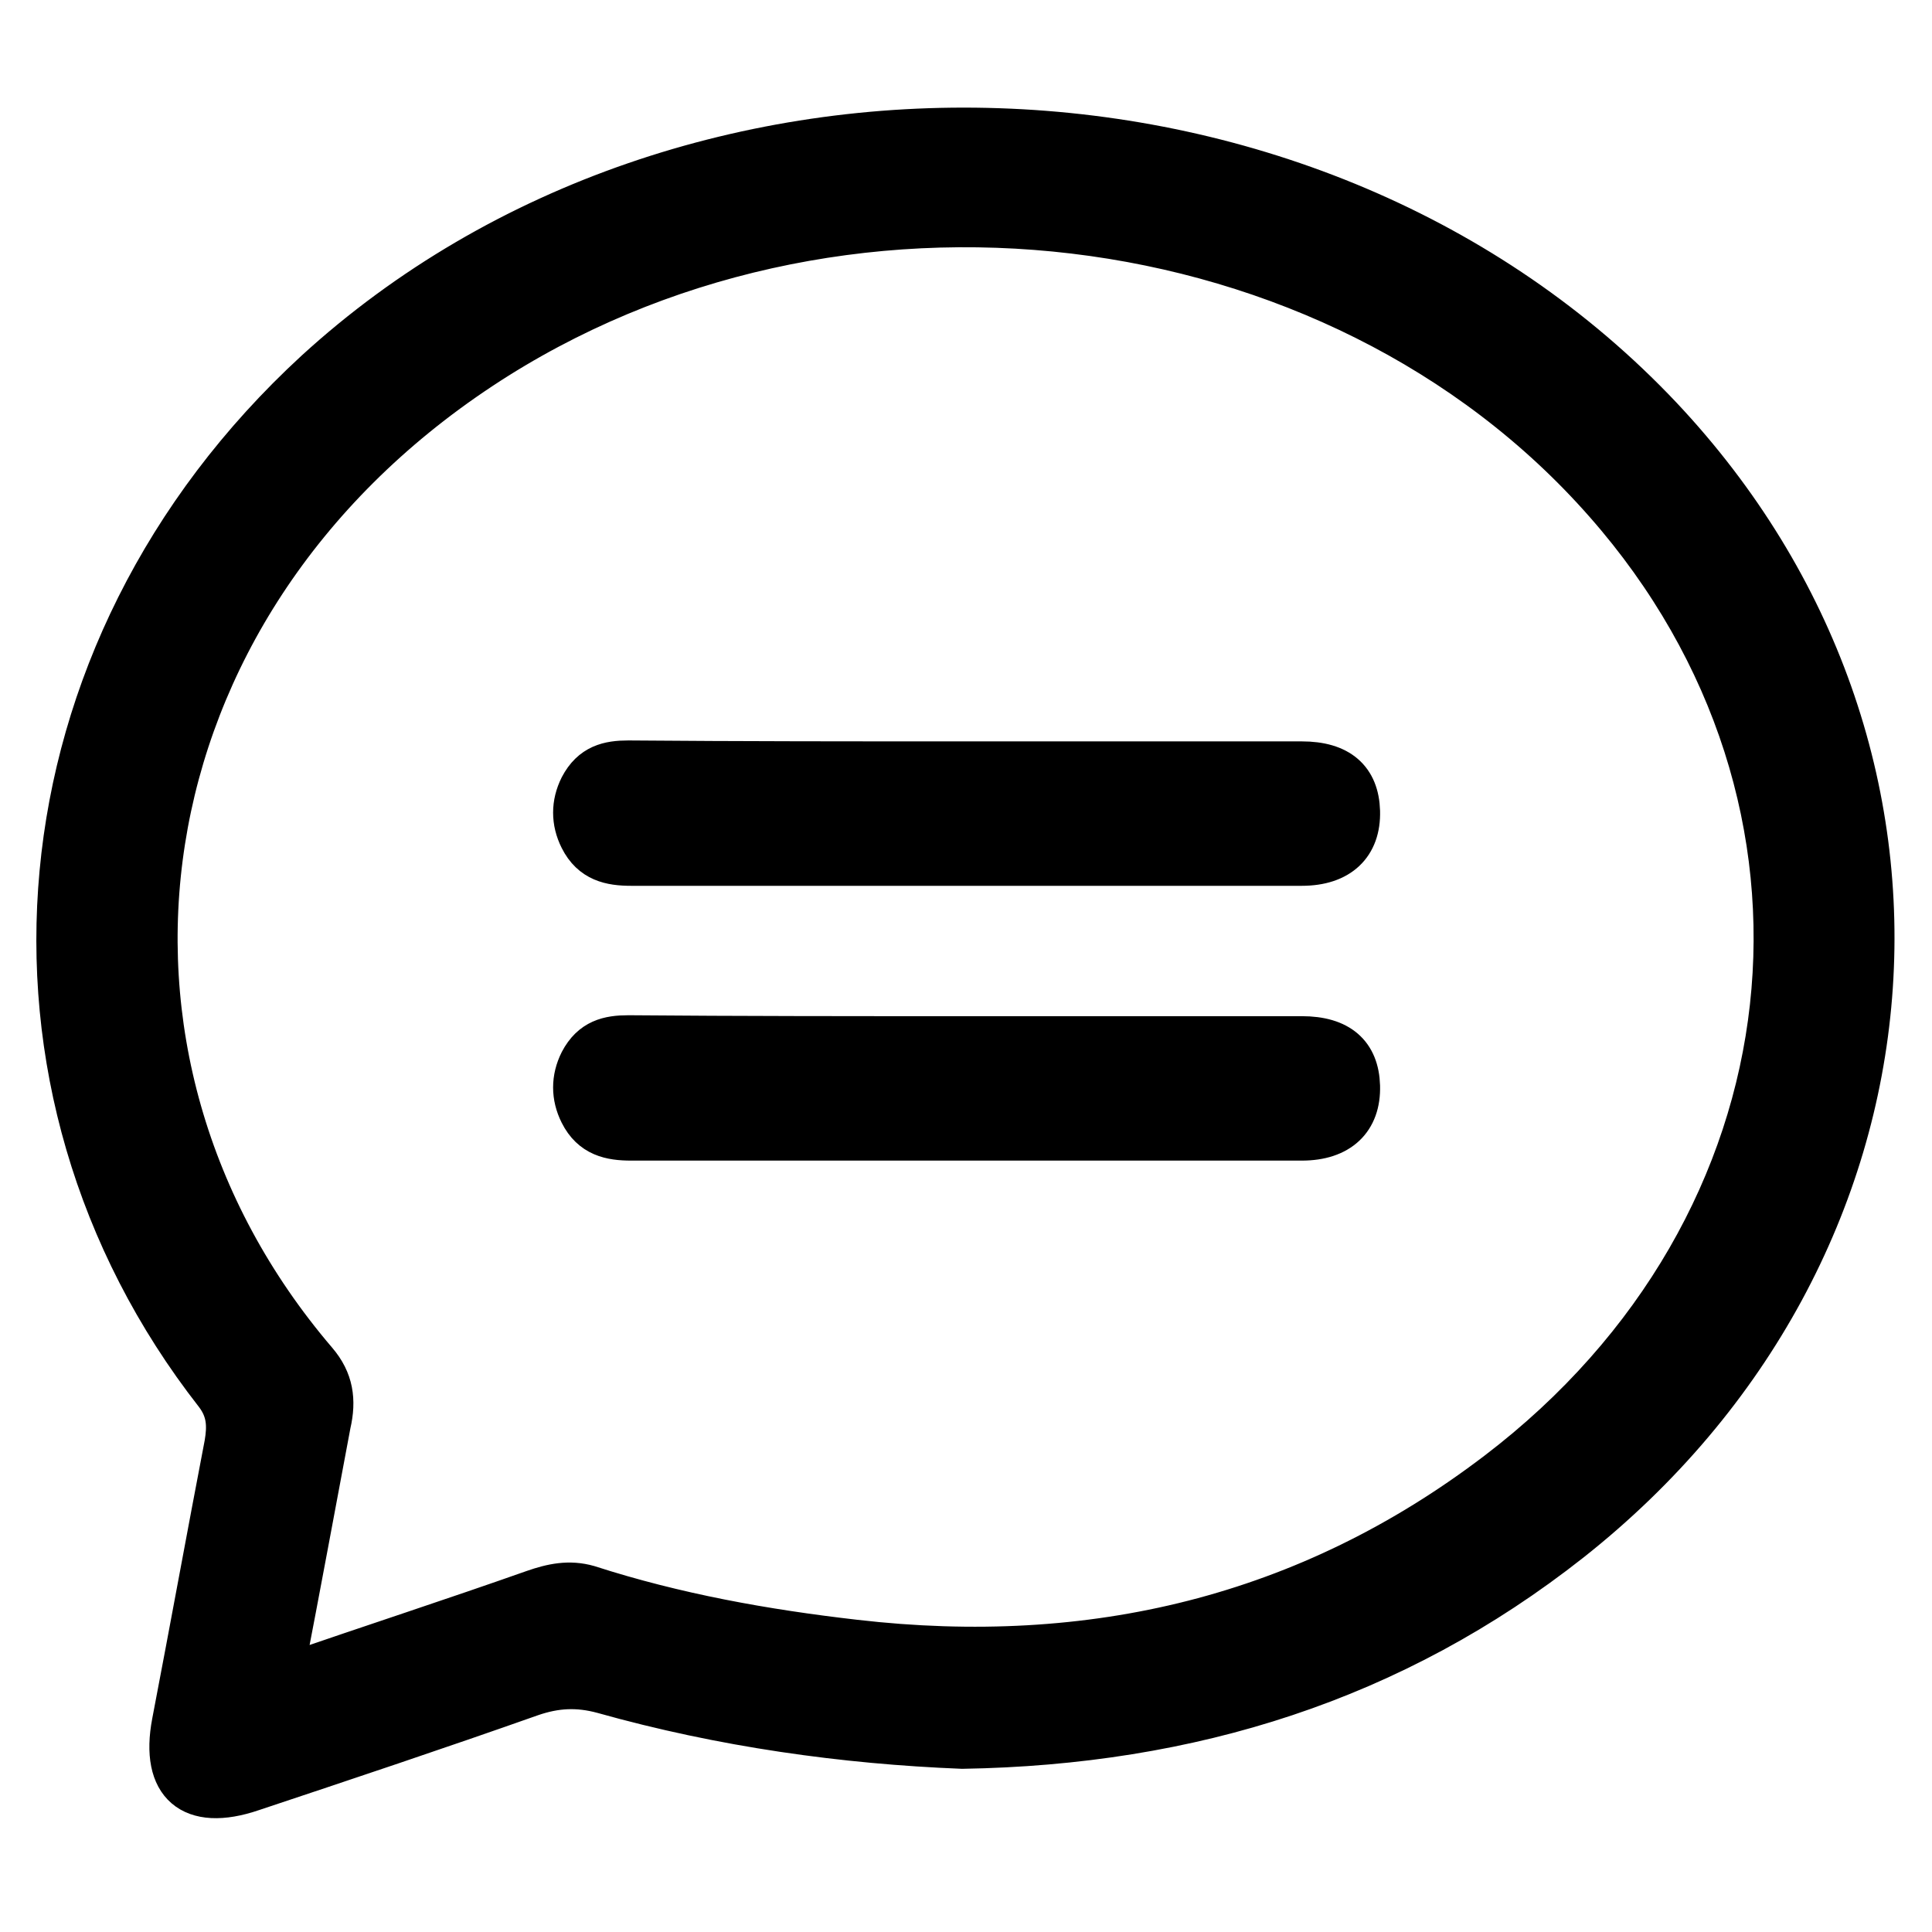
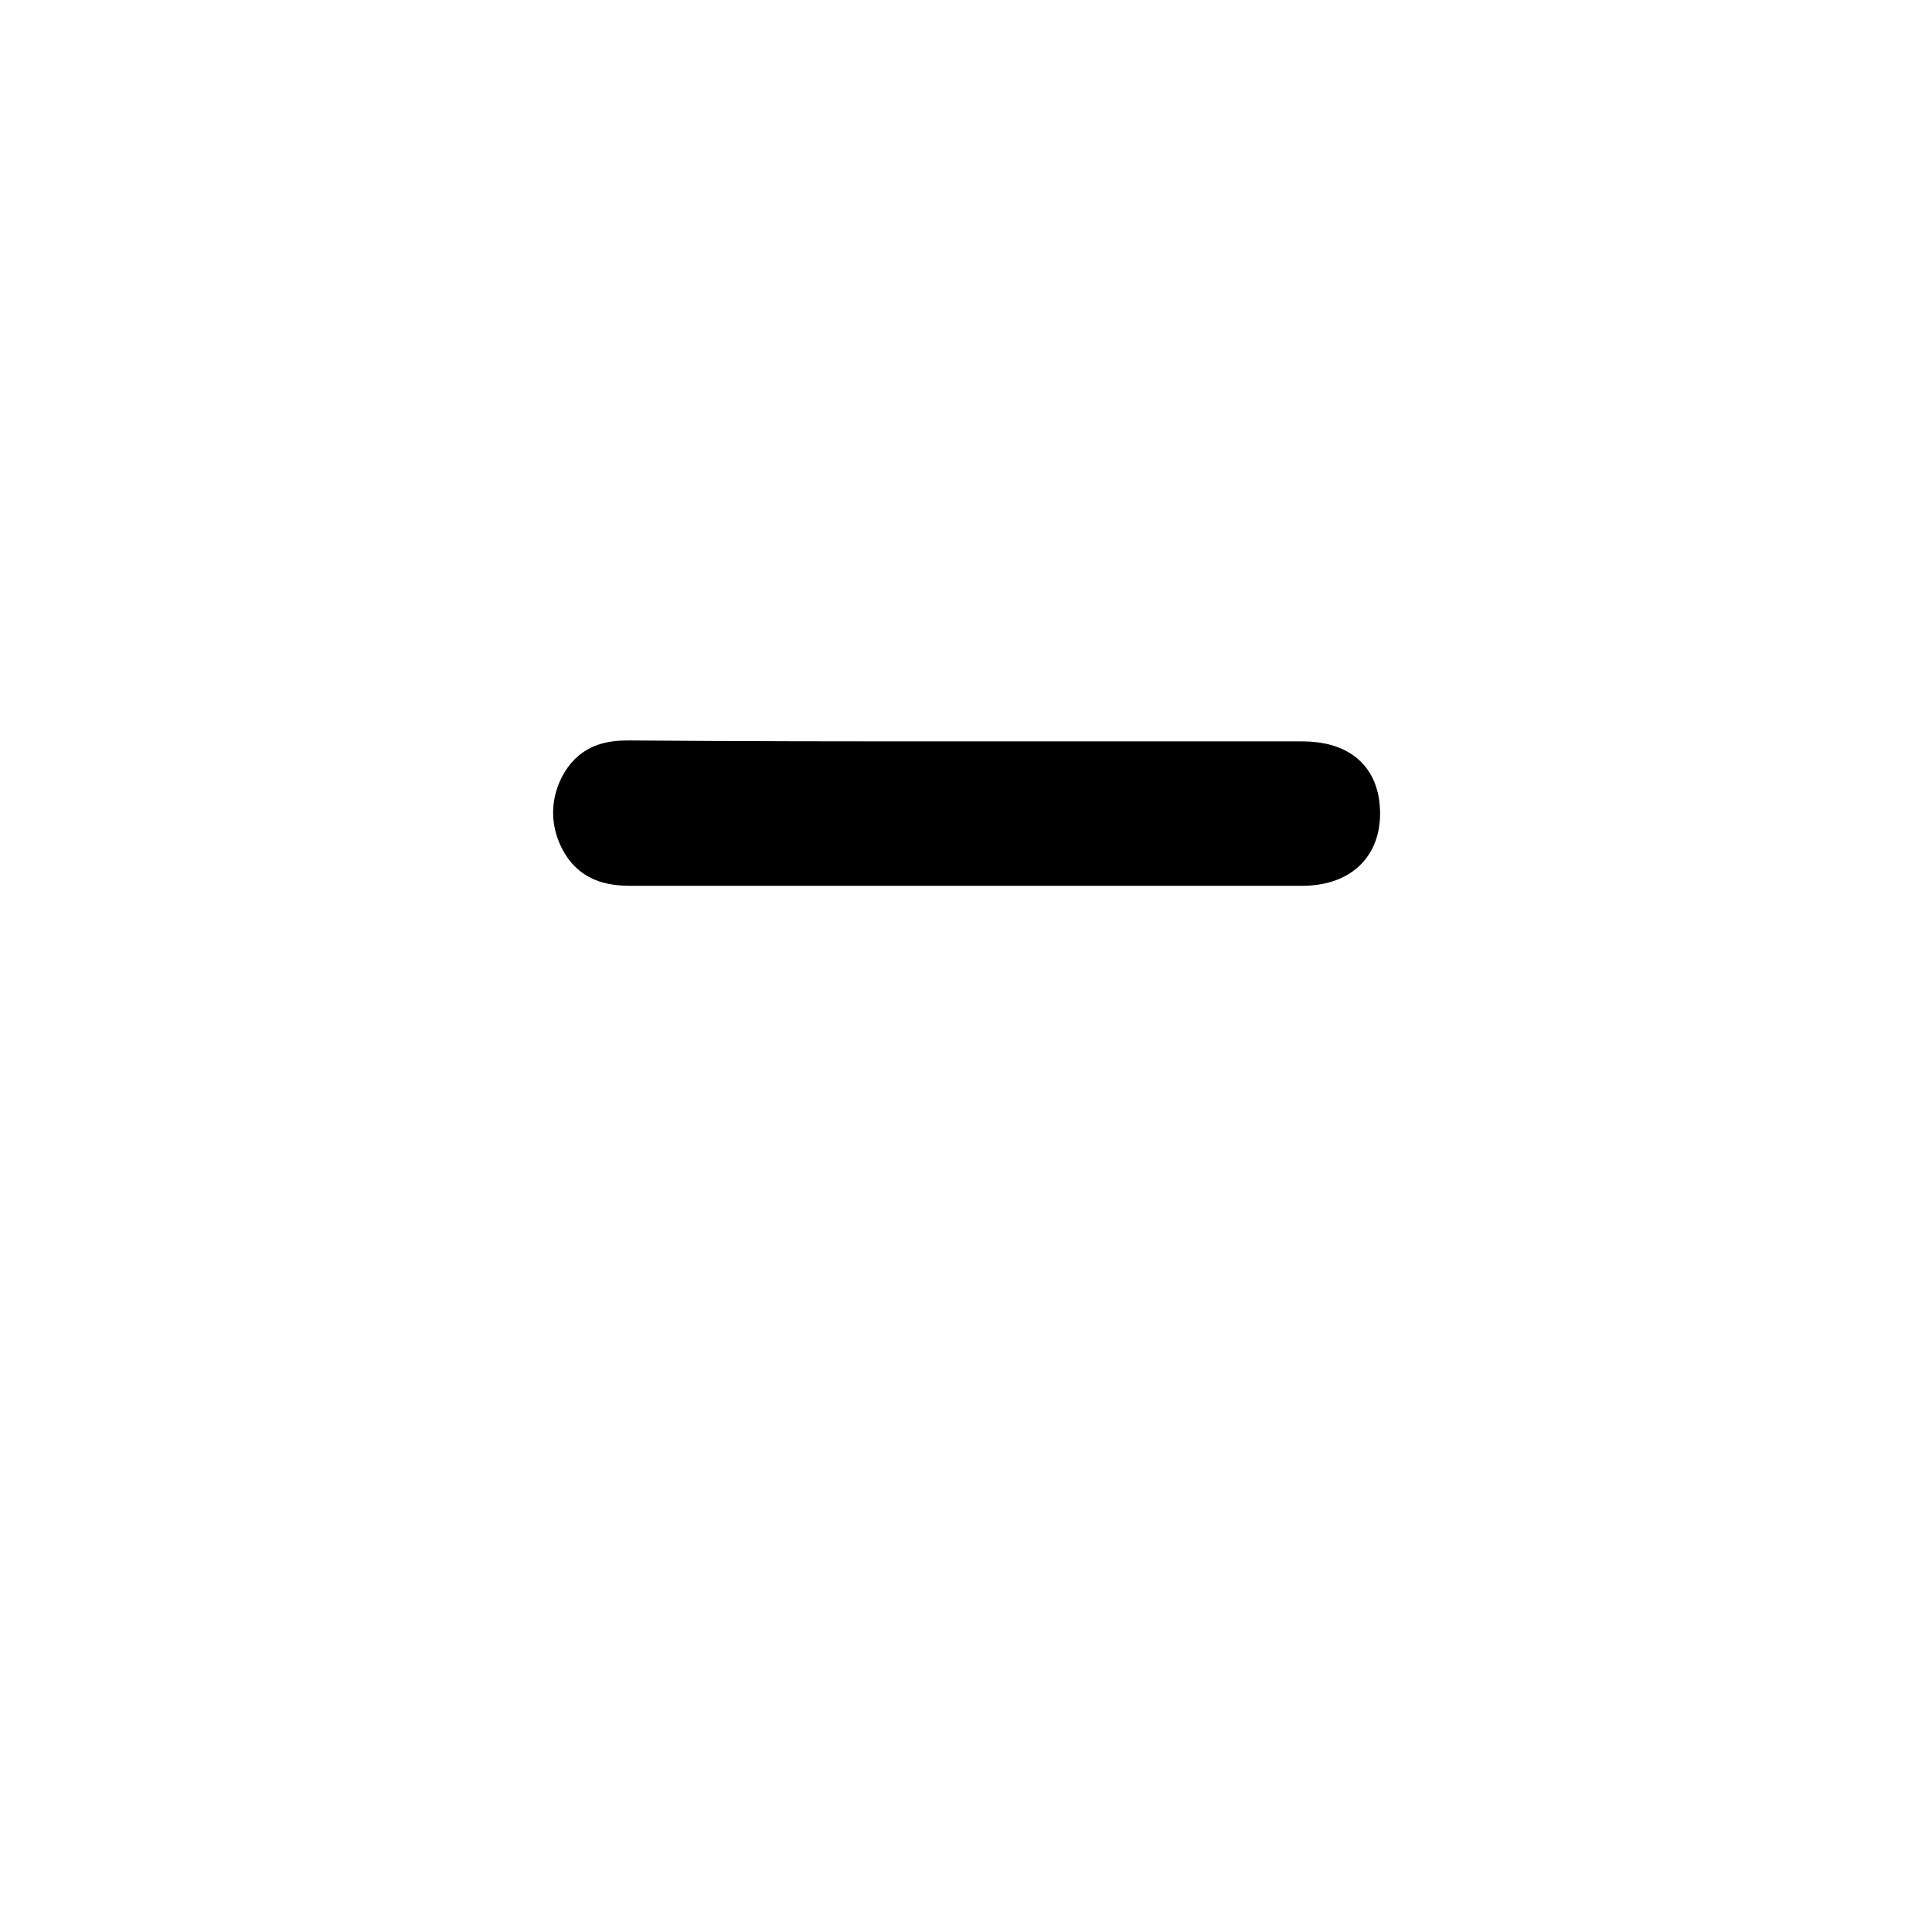
<svg xmlns="http://www.w3.org/2000/svg" id="Layer_1" x="0px" y="0px" viewBox="0 0 206 206" xml:space="preserve">
  <g>
    <g>
-       <path stroke="#000000" stroke-width="4" stroke-miterlimit="10" d="M102.6,186.6c-12.6-0.5-25.6-2.3-38.4-5.9 c-2.6-0.7-4.9-0.6-7.5,0.3c-9.9,3.5-19.8,6.8-29.7,10.1c-6.7,2.3-10.1-0.7-8.8-7.5c1.9-9.9,3.7-19.8,5.6-29.7 c0.3-1.8,0.3-3.4-1-5.1c-25.8-33-22-79.3,10.7-109.4C73.3,3,140.4,5.2,177.3,44.3c33.7,35.8,29.4,89.3-9.7,120.2 C148.7,179.4,127,186.2,102.6,186.6z M30.4,178.4c9.3-3.2,17.9-6,26.4-9c2-0.7,3.9-1.1,6-0.5c9.3,3,18.8,4.7,28.4,5.8 c25.1,2.9,48.1-2.5,68.3-17.9c34.4-26.2,39.3-71.4,11.5-103C142.2,21,88.9,14.7,51.4,39.5C12.7,65.1,6.2,112.6,33.9,145 c1.8,2.1,2.1,4.3,1.5,6.9C33.8,160.4,32.2,169.1,30.4,178.4z" />
      <path stroke="#000000" stroke-width="4.5" stroke-miterlimit="10" d="M102.9,81.3c12,0,23.9,0,35.9,0c4,0,6,1.8,6.1,5.2 c0.1,3.6-2.1,5.7-6.1,5.7c-23.9,0-47.6,0-71.5,0c-2.2,0-4.2-0.4-5.4-2.8c-0.9-1.8-0.9-3.7,0-5.5c1.2-2.3,3-2.7,5.1-2.7 C78.9,81.3,90.9,81.3,102.9,81.3z" />
    </g>
-     <path stroke="#000000" stroke-width="4.5" stroke-miterlimit="10" d="M102.9,110.6c12,0,23.9,0,35.9,0c4,0,6,1.8,6.1,5.2 c0.1,3.6-2.1,5.7-6.1,5.7c-23.9,0-47.6,0-71.5,0c-2.2,0-4.2-0.4-5.4-2.8c-0.9-1.8-0.9-3.7,0-5.5c1.2-2.3,3-2.7,5.1-2.7 C78.9,110.6,90.9,110.6,102.9,110.6z" />
  </g>
</svg>